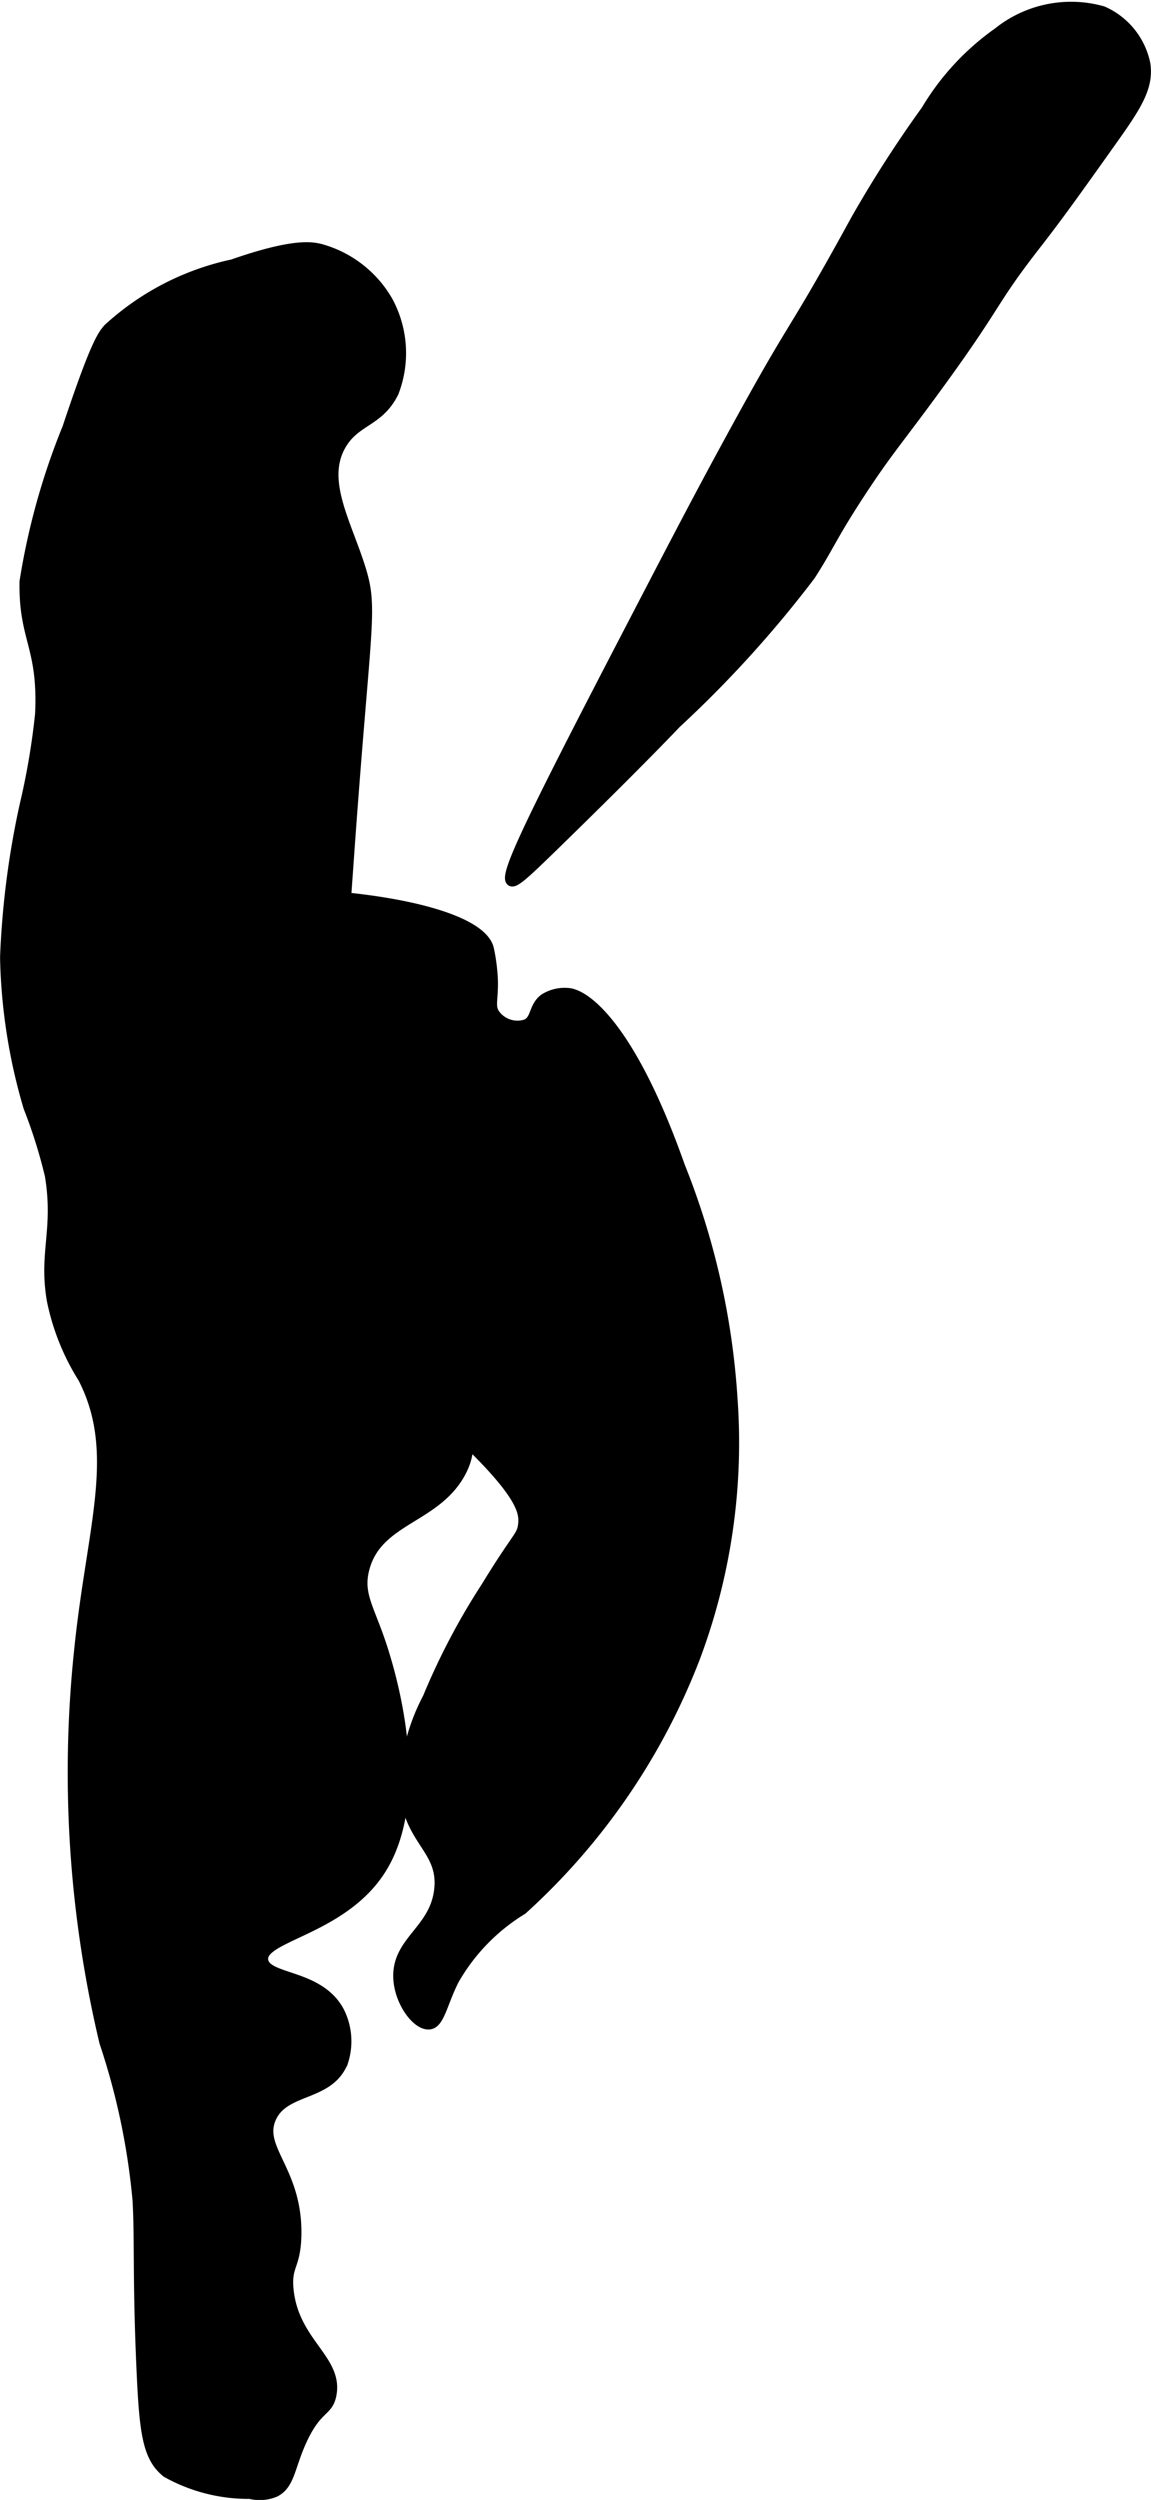
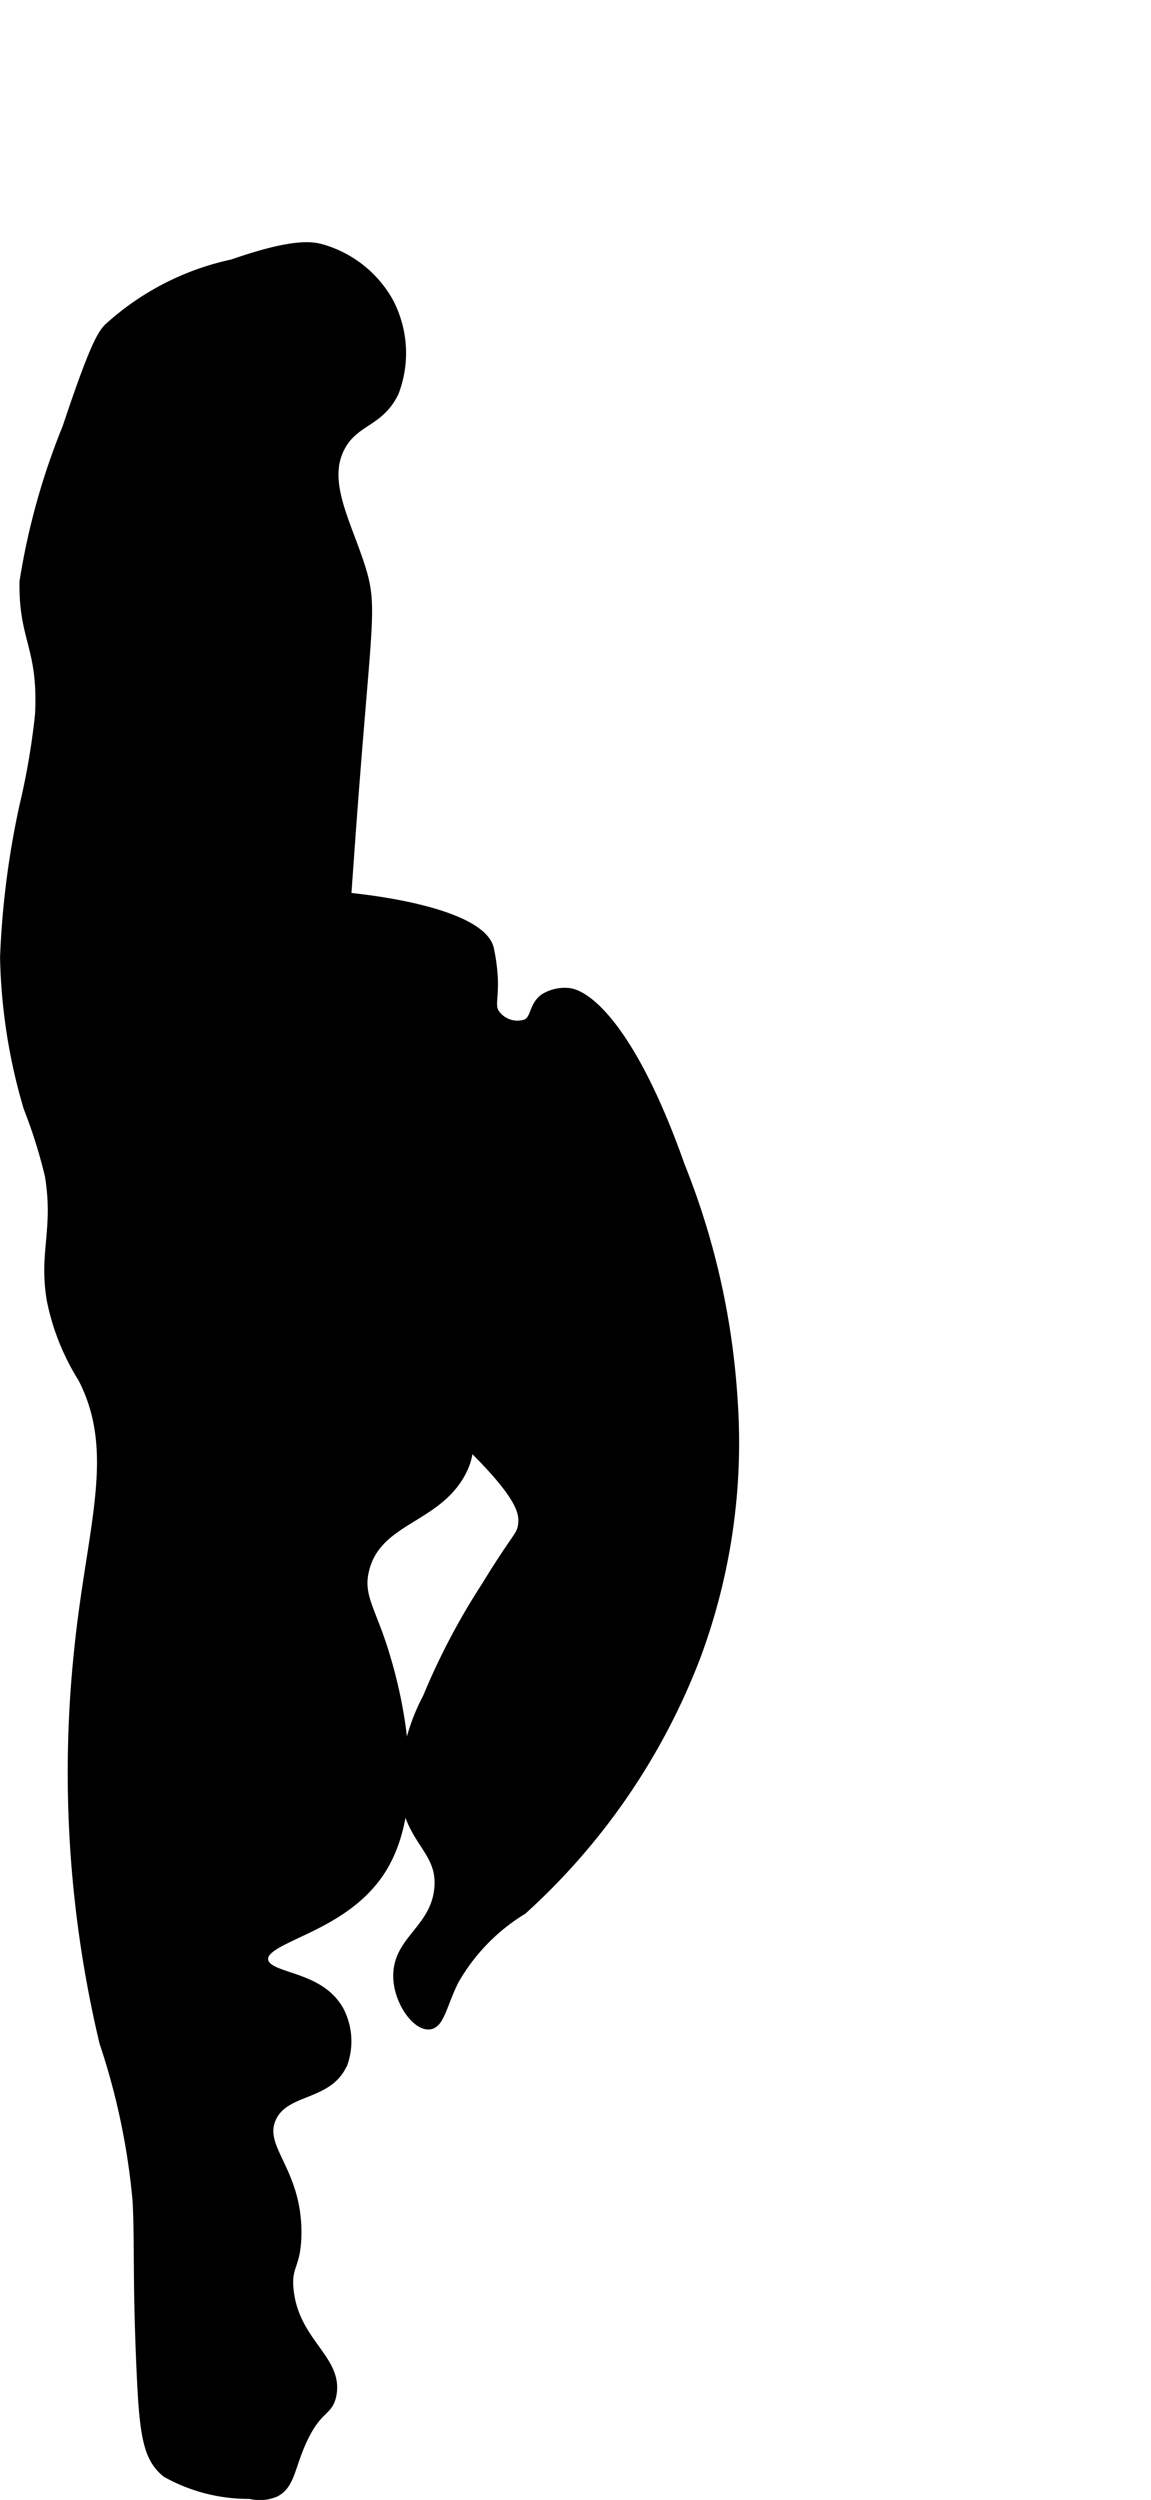
<svg xmlns="http://www.w3.org/2000/svg" version="1.1" width="6.655mm" height="14.449mm" viewBox="0 0 18.863 40.959">
  <defs>
    <style type="text/css">
      .a {
        stroke: #000;
        stroke-miterlimit: 10;
        stroke-width: 0.15px;
      }
    </style>
  </defs>
  <path class="a" d="M1.767,5.378c-.1.114-.218.272-.67,1.628A11.392,11.392,0,0,0,.394,9.527c-.018.95.307,1.064.255,2.17a11.784,11.784,0,0,1-.255,1.5,14.131,14.131,0,0,0-.319,2.489,9.271,9.271,0,0,0,.383,2.457,8.316,8.316,0,0,1,.351,1.117c.146.889-.102,1.256.032,2.043a3.81,3.81,0,0,0,.511,1.277c.632,1.228.14,2.445-.064,4.468a19.099,19.099,0,0,0,.415,6.415,11.371,11.371,0,0,1,.543,2.585c.037.647-.001,1.267.064,2.745.047,1.075.099,1.468.415,1.723a2.76,2.76,0,0,0,1.372.351.66.66,0,0,0,.415-.032c.25-.13.242-.422.447-.862.25-.537.422-.446.479-.734.115-.585-.614-.856-.702-1.723-.041-.408.117-.373.128-.894.021-1.06-.634-1.416-.415-1.915.218-.495.951-.34,1.181-.925a1.091,1.091,0,0,0-.064-.83c-.332-.619-1.189-.522-1.245-.83-.07-.385,1.274-.484,1.915-1.468.787-1.21.169-3.232.064-3.574-.218-.712-.435-.935-.322-1.373.211-.817,1.165-.812,1.578-1.577.276-.511.115-1.005-.586-2.955C5.847,18.055,5.653,17.628,5.565,16.74c-.018-.18.041-1.014.16-2.681.279-3.935.41-4.073.178-4.79-.236-.733-.636-1.408-.306-1.976.236-.407.621-.372.862-.862a1.794,1.794,0,0,0-.096-1.5,1.844,1.844,0,0,0-1.117-.862c-.15-.036-.459-.086-1.436.255A4.378,4.378,0,0,0,1.767,5.378Z" />
  <path class="a" d="M8.02,15.55c-.114-.517-1.602-.864-3.317-.917a5.126,5.126,0,0,0-2.585.351c-.328.168-1.07.55-1.181,1.245a1.58,1.58,0,0,0,.192.925c.102.219.379.812.862.894.382.064.545-.251.862-.128.353.138.442.643.447.67a1.202,1.202,0,0,1-.096.638c-.369,1.011-.552,1.52-.447,1.691.172.281.703.038,1.436.16.417.069.749.231,2.011,1.277,2.337,1.936,2.389,2.368,2.362,2.617-.022.201-.084.167-.606,1.021a11.213,11.213,0,0,0-.957,1.819A3.29,3.29,0,0,0,6.62,29.32c.073.85.634.973.572,1.622-.066.693-.722.854-.67,1.5.03.379.307.75.511.734.178-.014.221-.352.415-.734a3.208,3.208,0,0,1,1.117-1.149A10.805,10.805,0,0,0,11.405,27.144a10.03,10.03,0,0,0,.606-4.245,12.32,12.32,0,0,0-.862-3.798c-.806-2.281-1.553-2.832-1.851-2.84a.635.635,0,0,0-.383.096c-.181.138-.132.334-.287.415a.448.448,0,0,1-.511-.16c-.085-.122-.025-.23-.032-.543A3.014,3.014,0,0,0,8.02,15.55Z" />
-   <path class="a" d="M14.022,3.591C12.84,5.748,13.15,5,11.82,7.453c-.455.839-.846,1.591-1.628,3.096-1.603,3.085-1.94,3.814-1.819,3.894.062.041.219-.104.702-.574,1.43-1.393,2.011-2.011,2.011-2.011a18.718,18.718,0,0,0,2.202-2.426c.307-.476.352-.644.83-1.372.423-.645.604-.841,1.181-1.628C16.401,4.929,16.213,5.005,16.99,4.006c.367-.471.649-.867,1.213-1.66.425-.597.638-.913.574-1.308a1.216,1.216,0,0,0-.702-.862,1.92,1.92,0,0,0-1.723.351A4.18,4.18,0,0,0,15.171,1.804,19.686,19.686,0,0,0,14.022,3.591Z" />
</svg>